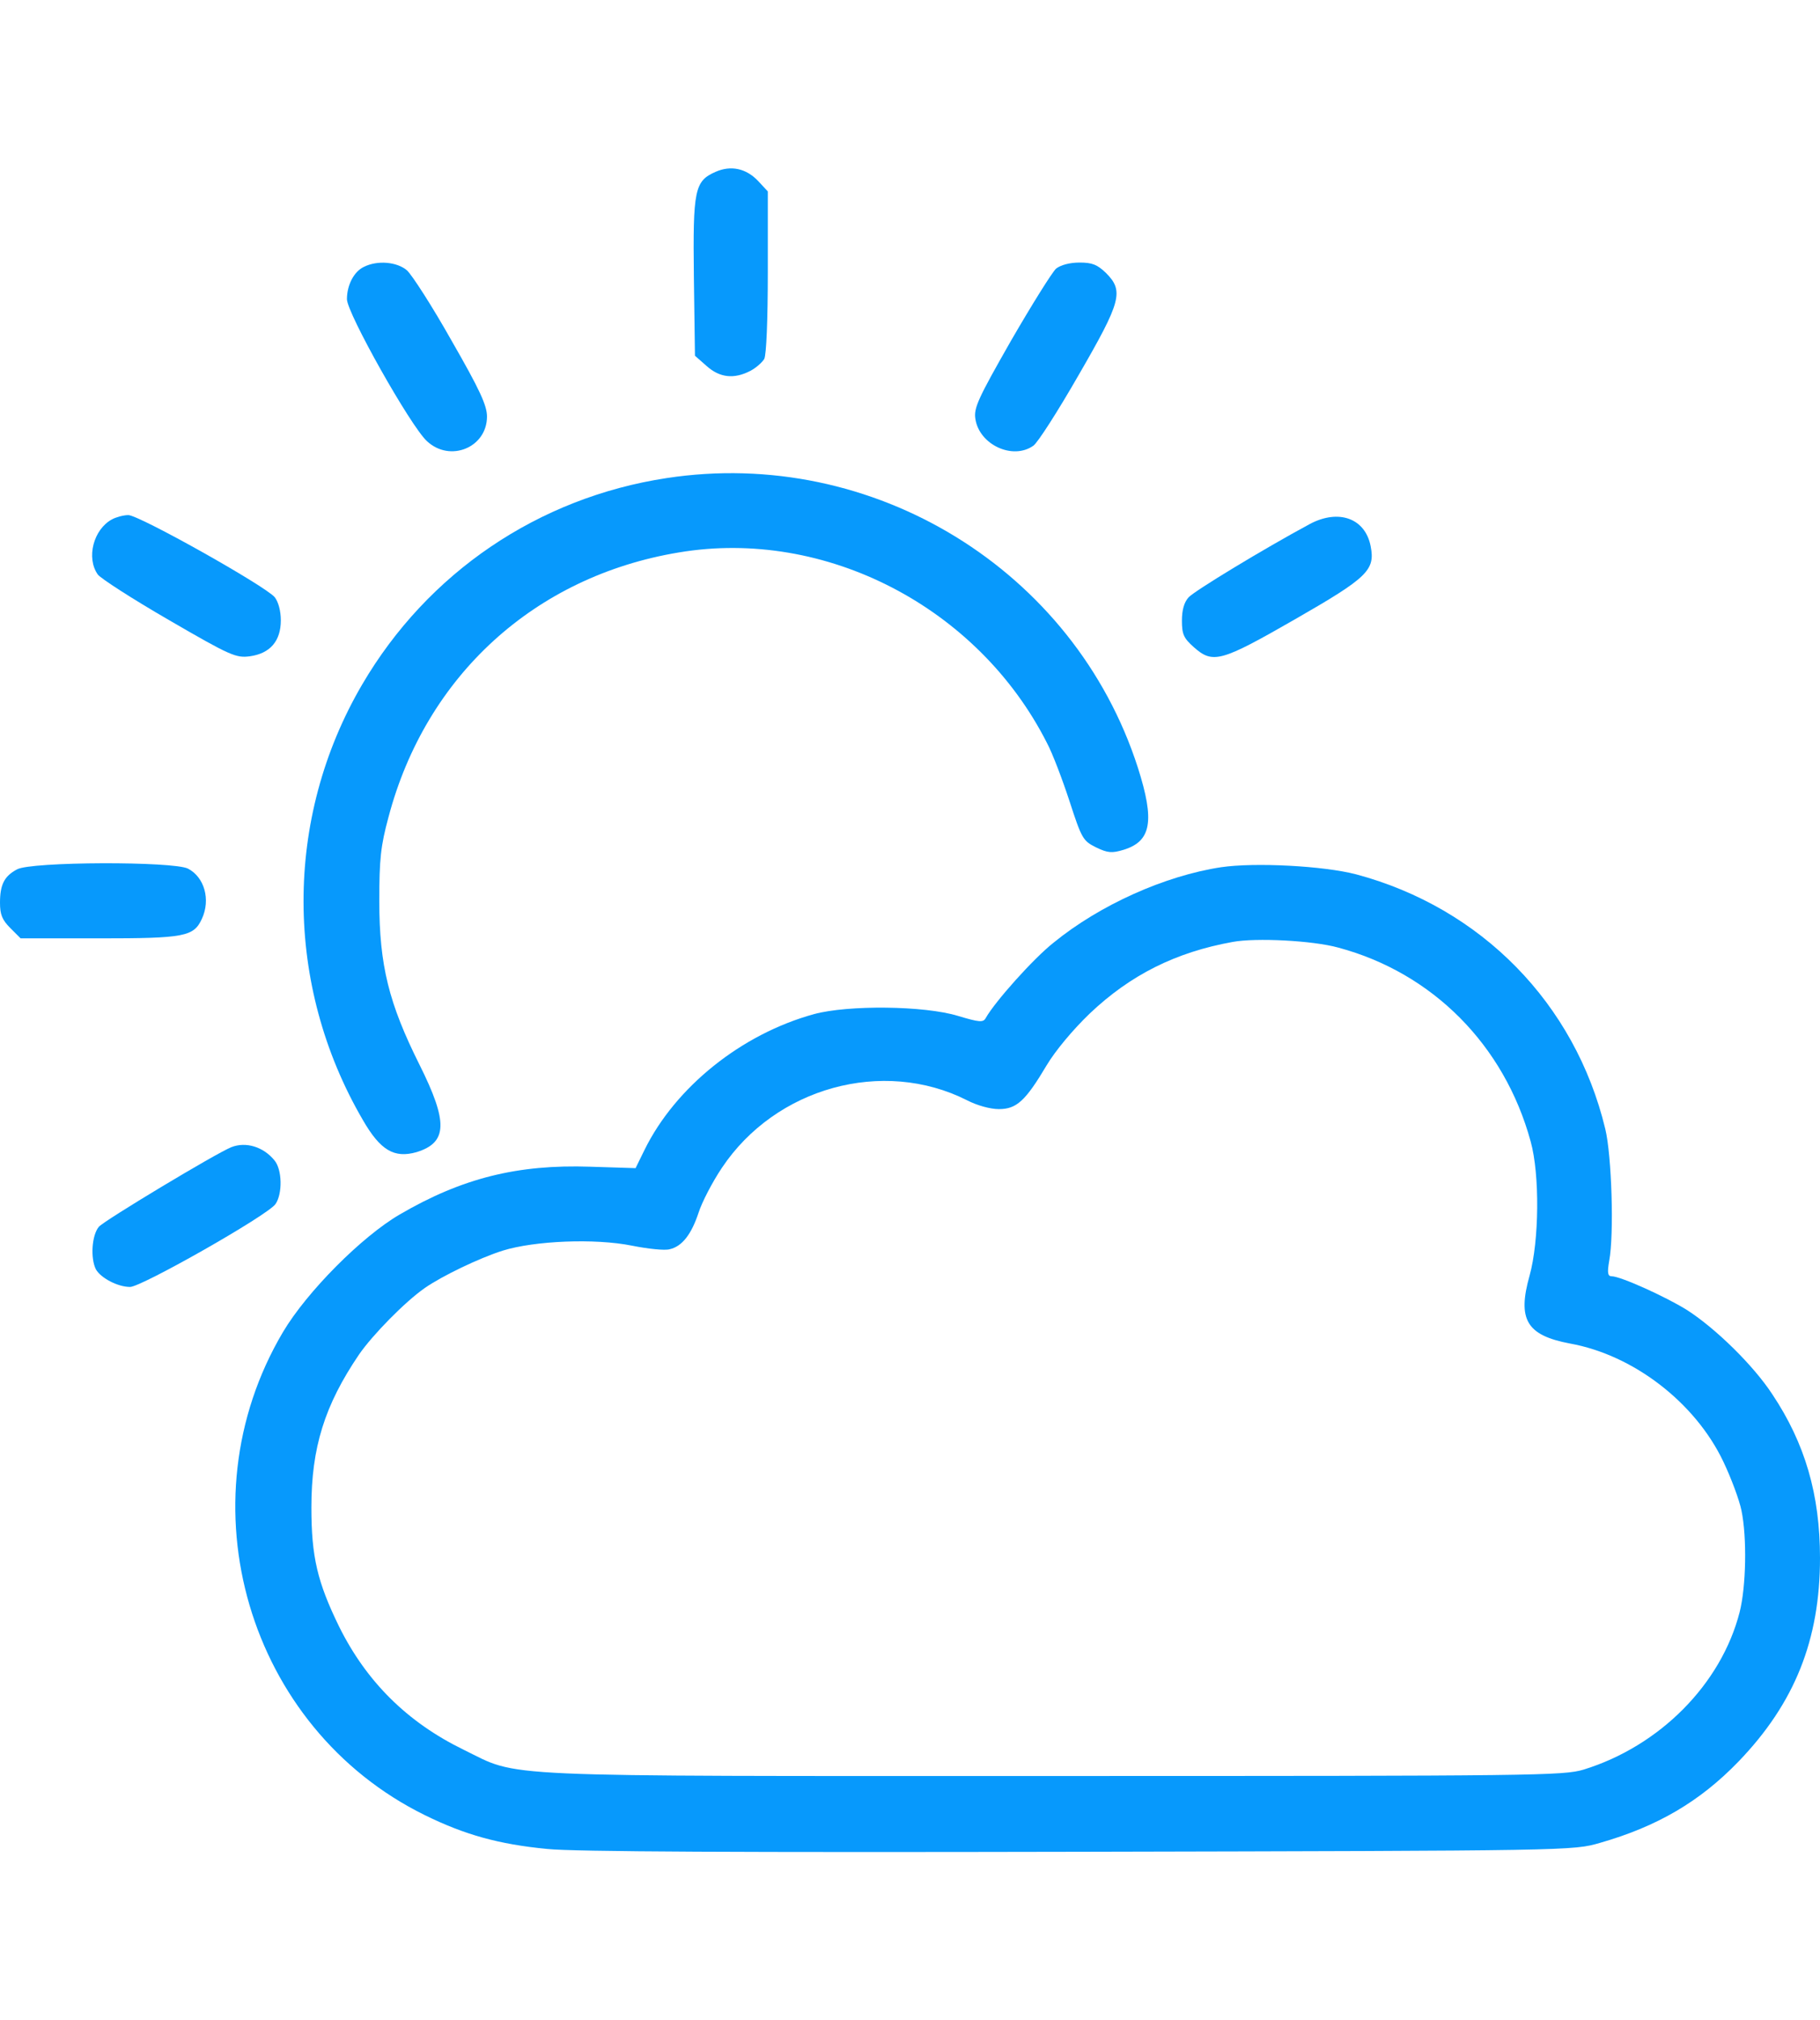
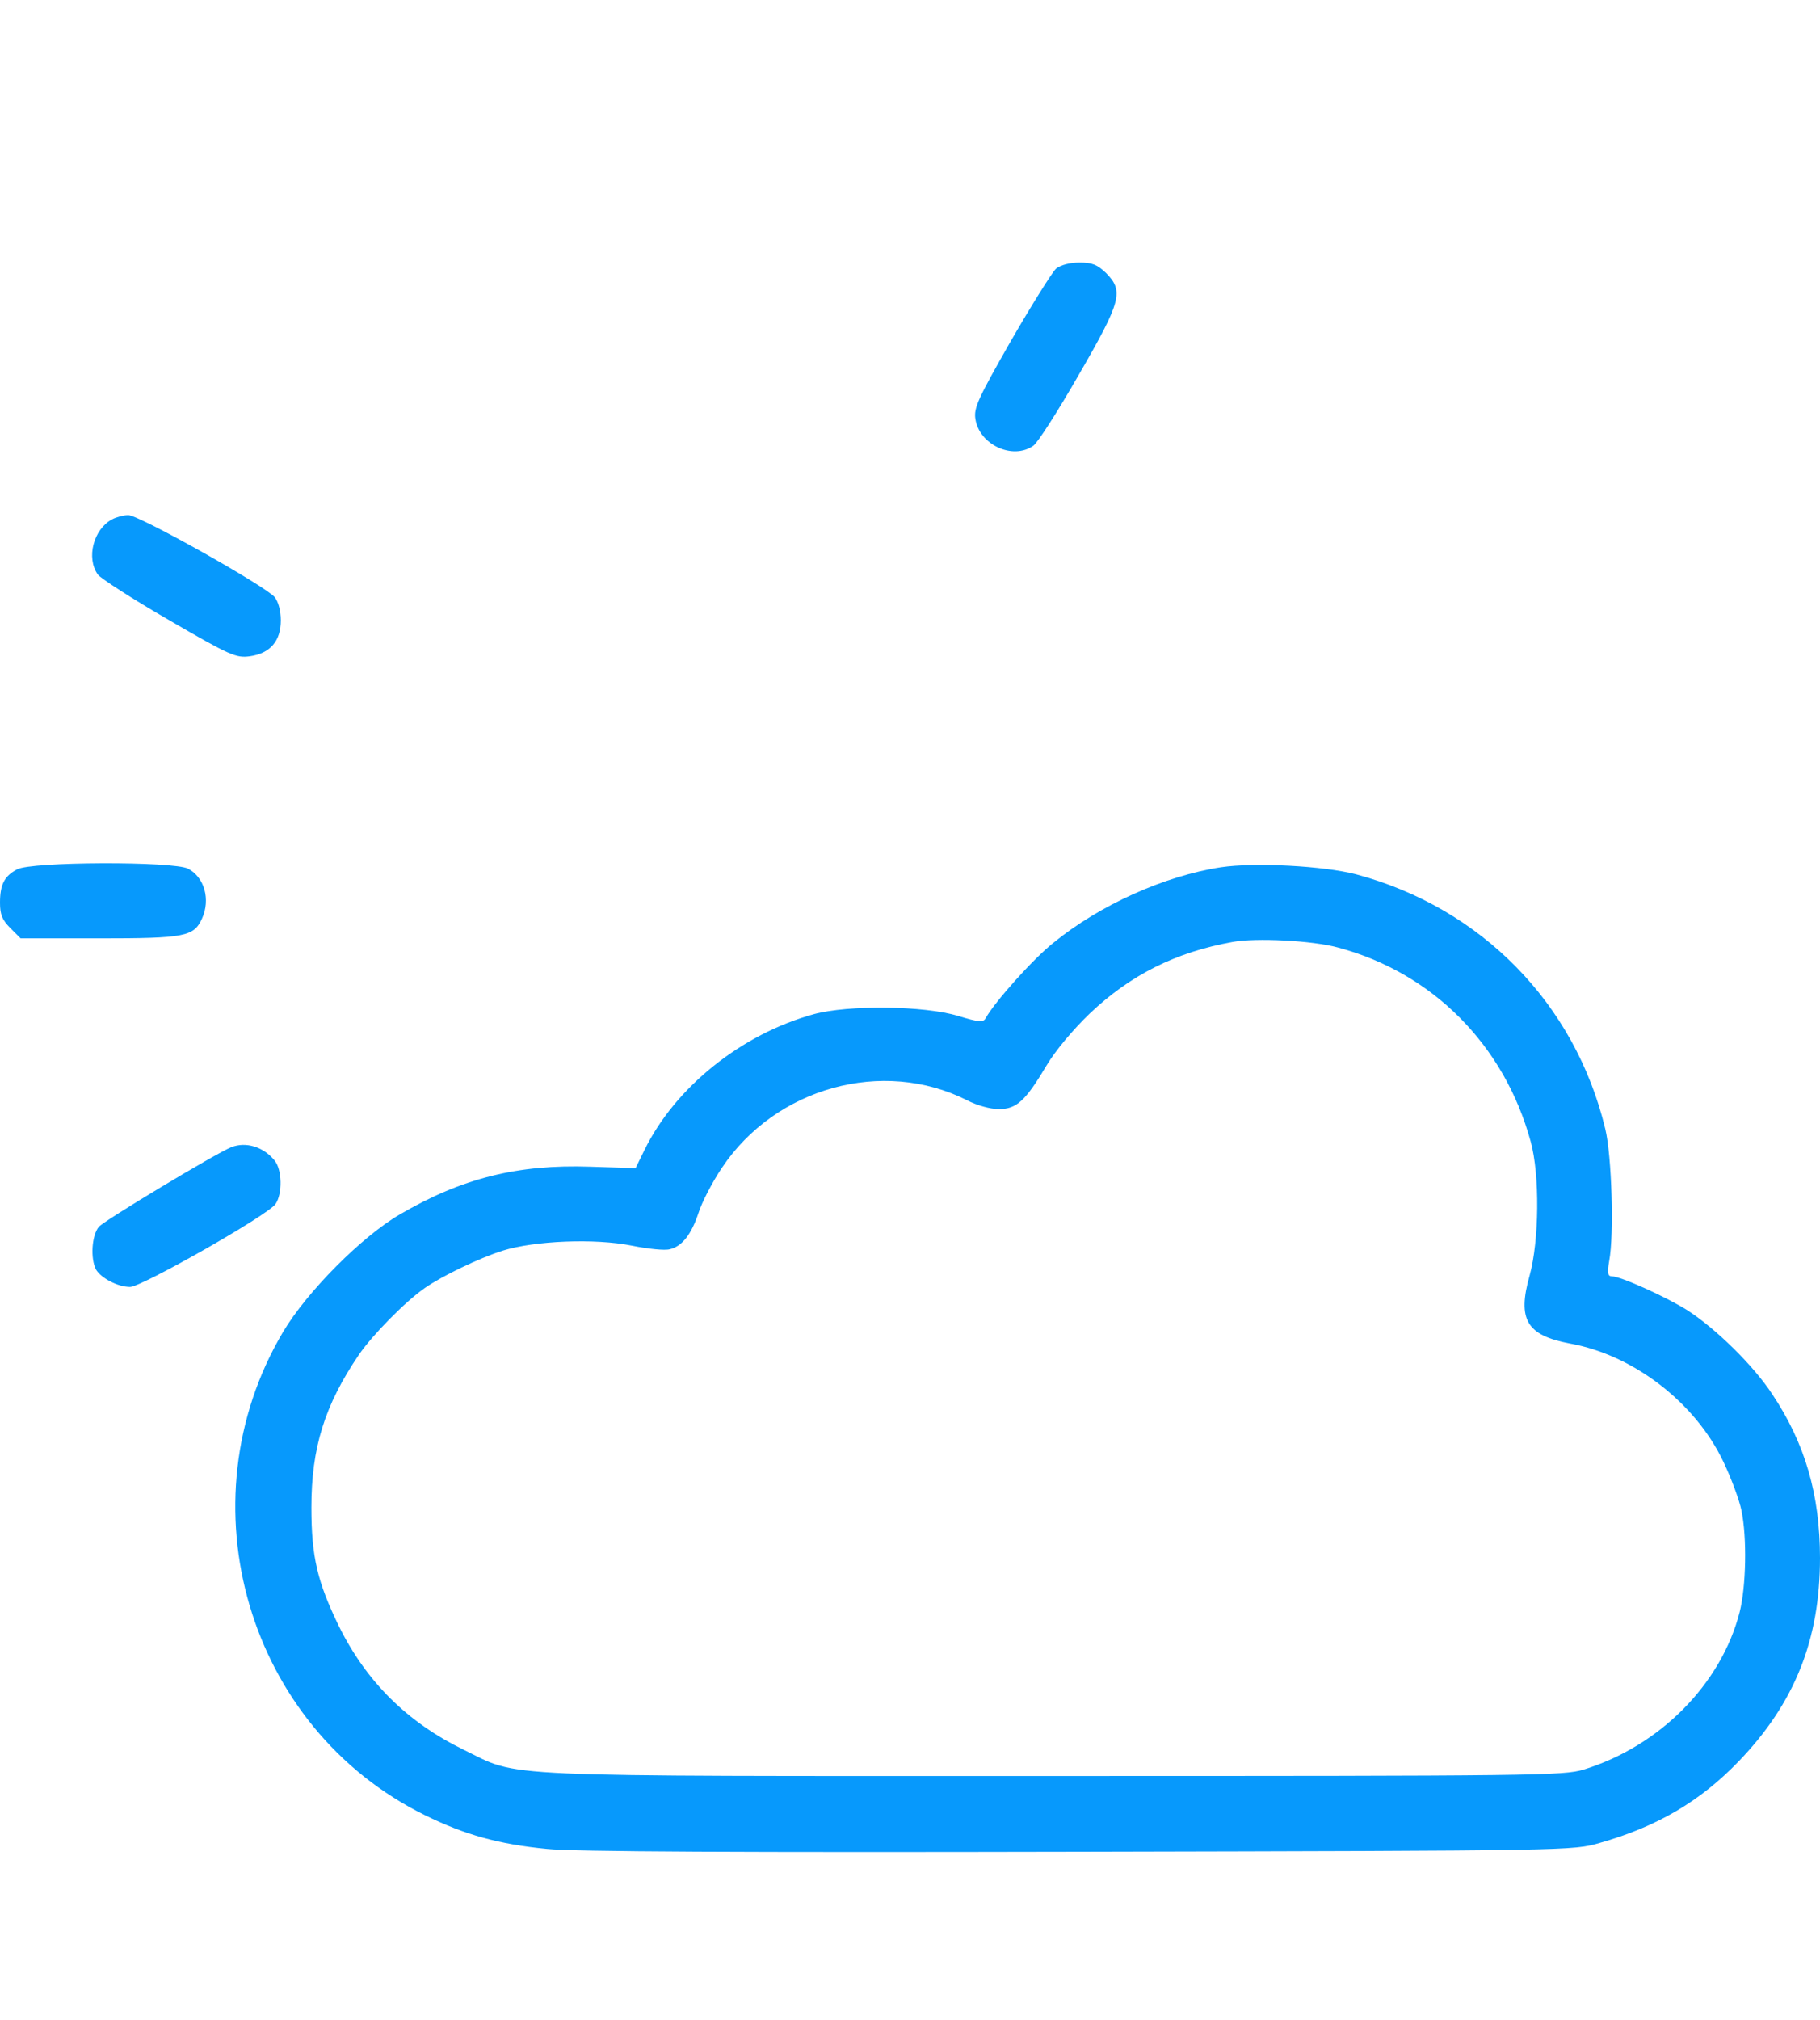
<svg xmlns="http://www.w3.org/2000/svg" width="64" height="71" viewBox="0 0 64 71" fill="none">
-   <path d="M25.163 6.039C24.425 6.364 24.363 6.664 24.4 9.739L24.438 12.502L24.85 12.864C25.312 13.277 25.812 13.327 26.375 13.039C26.575 12.939 26.8 12.739 26.875 12.614C26.95 12.464 27 11.239 27 9.552V6.727L26.663 6.364C26.238 5.914 25.7 5.802 25.163 6.039Z" fill="#0799FC" />
-   <path d="M12.8 9.377C12.45 9.539 12.2 10.014 12.2 10.514C12.2 11.002 14.438 14.977 15.012 15.502C15.825 16.264 17.125 15.727 17.125 14.639C17.125 14.252 16.875 13.702 15.875 11.964C15.2 10.764 14.488 9.664 14.312 9.502C13.963 9.202 13.275 9.139 12.8 9.377Z" fill="#0799FC" />
  <path d="M37.138 9.439C37 9.564 36.288 10.702 35.55 11.977C34.388 14.014 34.237 14.339 34.3 14.727C34.438 15.627 35.612 16.177 36.337 15.664C36.487 15.564 37.2 14.452 37.925 13.189C39.438 10.577 39.525 10.227 38.888 9.589C38.587 9.302 38.413 9.227 37.962 9.227C37.612 9.227 37.3 9.314 37.138 9.439Z" fill="#0799FC" />
-   <path d="M23.438 16.802C18.925 17.489 15.037 20.127 12.738 24.052C9.975 28.764 9.988 34.614 12.762 39.364C13.375 40.427 13.863 40.714 14.65 40.489C15.738 40.152 15.762 39.439 14.75 37.414C13.675 35.264 13.338 33.927 13.338 31.664C13.338 30.189 13.387 29.727 13.662 28.714C14.975 23.752 18.8 20.252 23.875 19.414C29.012 18.552 34.388 21.327 36.812 26.102C37.013 26.477 37.362 27.402 37.612 28.164C38.038 29.477 38.087 29.552 38.538 29.777C38.95 29.977 39.1 29.989 39.513 29.864C40.487 29.564 40.612 28.852 40.013 26.977C37.775 20.027 30.7 15.689 23.438 16.802Z" fill="#0799FC" />
  <path d="M3.938 18.252C3.288 18.602 3.025 19.602 3.438 20.189C3.538 20.327 4.662 21.052 5.938 21.789C8.113 23.052 8.3 23.127 8.787 23.064C9.5 22.964 9.875 22.527 9.875 21.802C9.875 21.464 9.787 21.152 9.662 20.989C9.325 20.589 4.888 18.102 4.513 18.102C4.338 18.102 4.075 18.177 3.938 18.252Z" fill="#0799FC" />
-   <path d="M46.062 18.414C44.438 19.289 42.025 20.752 41.8 20.989C41.638 21.164 41.562 21.439 41.562 21.814C41.562 22.289 41.625 22.427 41.975 22.739C42.65 23.339 42.925 23.264 45.538 21.764C48.087 20.302 48.362 20.039 48.2 19.202C48.013 18.214 47.075 17.877 46.062 18.414Z" fill="#0799FC" />
  <path d="M0.6 30.552C0.15 30.789 0 31.089 0 31.727C0 32.139 0.075 32.327 0.362 32.614L0.725 32.977H3.5C6.5 32.977 6.812 32.914 7.1 32.289C7.412 31.614 7.188 30.827 6.612 30.527C6.1 30.264 1.087 30.277 0.6 30.552Z" fill="#0799FC" />
  <path d="M42.938 30.477C40.962 30.777 38.675 31.802 37.05 33.127C36.337 33.689 34.987 35.202 34.663 35.777C34.575 35.939 34.438 35.927 33.688 35.702C32.5 35.339 29.825 35.314 28.625 35.639C26.075 36.339 23.75 38.202 22.663 40.414L22.35 41.052L20.762 41.002C18.2 40.914 16.25 41.402 14.062 42.677C12.725 43.452 10.787 45.402 9.95 46.814C6.388 52.827 8.713 60.727 14.938 63.789C16.337 64.477 17.538 64.814 19.238 64.977C20.137 65.077 26.175 65.102 37.938 65.077C55.3 65.039 55.312 65.039 56.263 64.764C58.275 64.189 59.775 63.314 61.138 61.902C63.112 59.852 64 57.627 64 54.752C64 52.527 63.475 50.727 62.325 49.002C61.663 47.989 60.337 46.689 59.325 46.039C58.587 45.577 56.987 44.852 56.675 44.852C56.538 44.852 56.513 44.739 56.587 44.314C56.763 43.377 56.675 40.602 56.45 39.677C55.388 35.264 52.087 31.902 47.688 30.727C46.538 30.427 44.125 30.302 42.938 30.477ZM47.062 33.302C50.375 34.189 52.9 36.727 53.825 40.114C54.15 41.277 54.125 43.614 53.788 44.827C53.35 46.377 53.688 46.927 55.2 47.214C57.438 47.614 59.612 49.289 60.6 51.364C60.875 51.939 61.163 52.714 61.237 53.077C61.438 54.039 61.4 55.764 61.175 56.652C60.525 59.189 58.362 61.364 55.688 62.189C54.975 62.402 54.062 62.414 37.062 62.414C17 62.414 18.325 62.477 16.3 61.489C14.325 60.527 12.887 59.102 11.925 57.164C11.162 55.602 10.95 54.714 10.95 52.977C10.95 50.877 11.412 49.389 12.625 47.602C13.1 46.914 14.238 45.752 14.938 45.264C15.55 44.839 16.85 44.214 17.675 43.952C18.8 43.602 20.925 43.514 22.225 43.777C22.788 43.889 23.375 43.952 23.55 43.902C23.988 43.802 24.312 43.377 24.562 42.627C24.675 42.264 25.05 41.539 25.387 41.039C27.275 38.214 31.05 37.177 34 38.664C34.362 38.852 34.825 38.977 35.125 38.977C35.75 38.977 36.062 38.689 36.812 37.427C37.112 36.927 37.725 36.189 38.325 35.614C39.75 34.264 41.337 33.464 43.35 33.102C44.163 32.952 46.163 33.052 47.062 33.302Z" fill="#0799FC" />
  <path d="M8.137 40.314C7.6 40.527 3.65 42.902 3.475 43.114C3.225 43.414 3.175 44.227 3.375 44.614C3.55 44.914 4.138 45.227 4.575 45.227C4.975 45.227 9.425 42.702 9.688 42.314C9.938 41.952 9.925 41.102 9.65 40.777C9.262 40.302 8.65 40.114 8.137 40.314Z" fill="#0799FC" />
</svg>